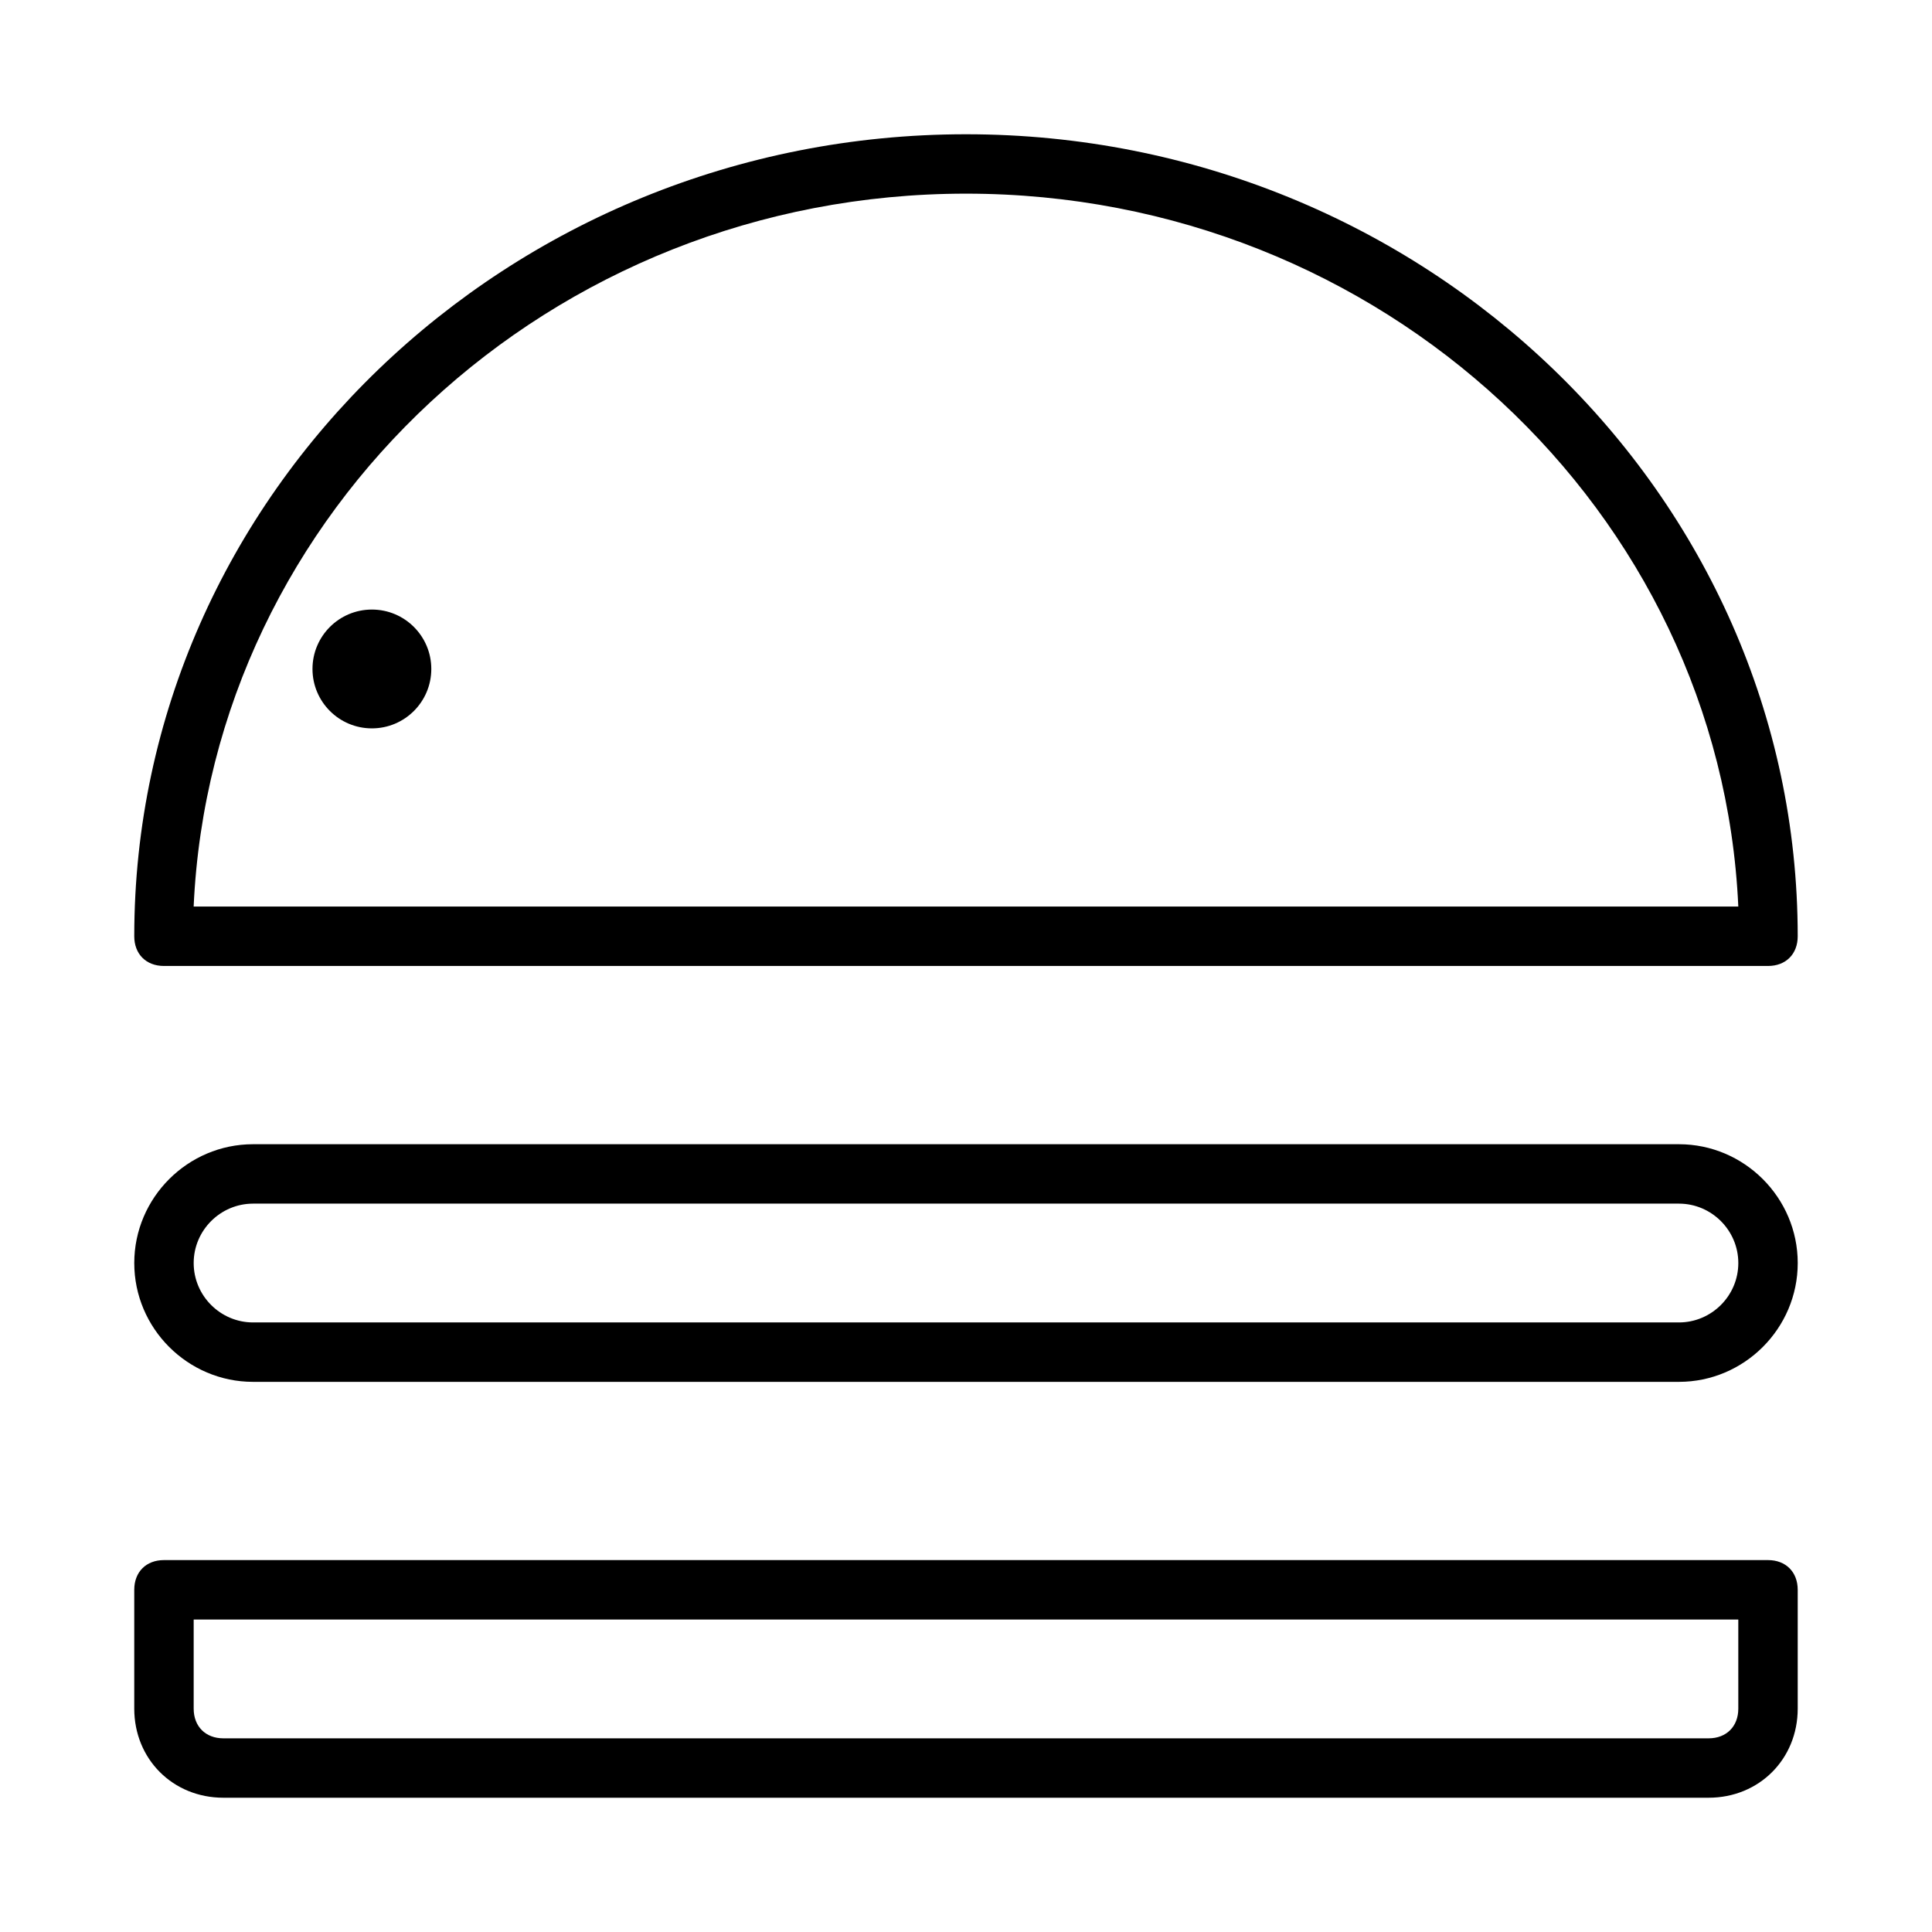
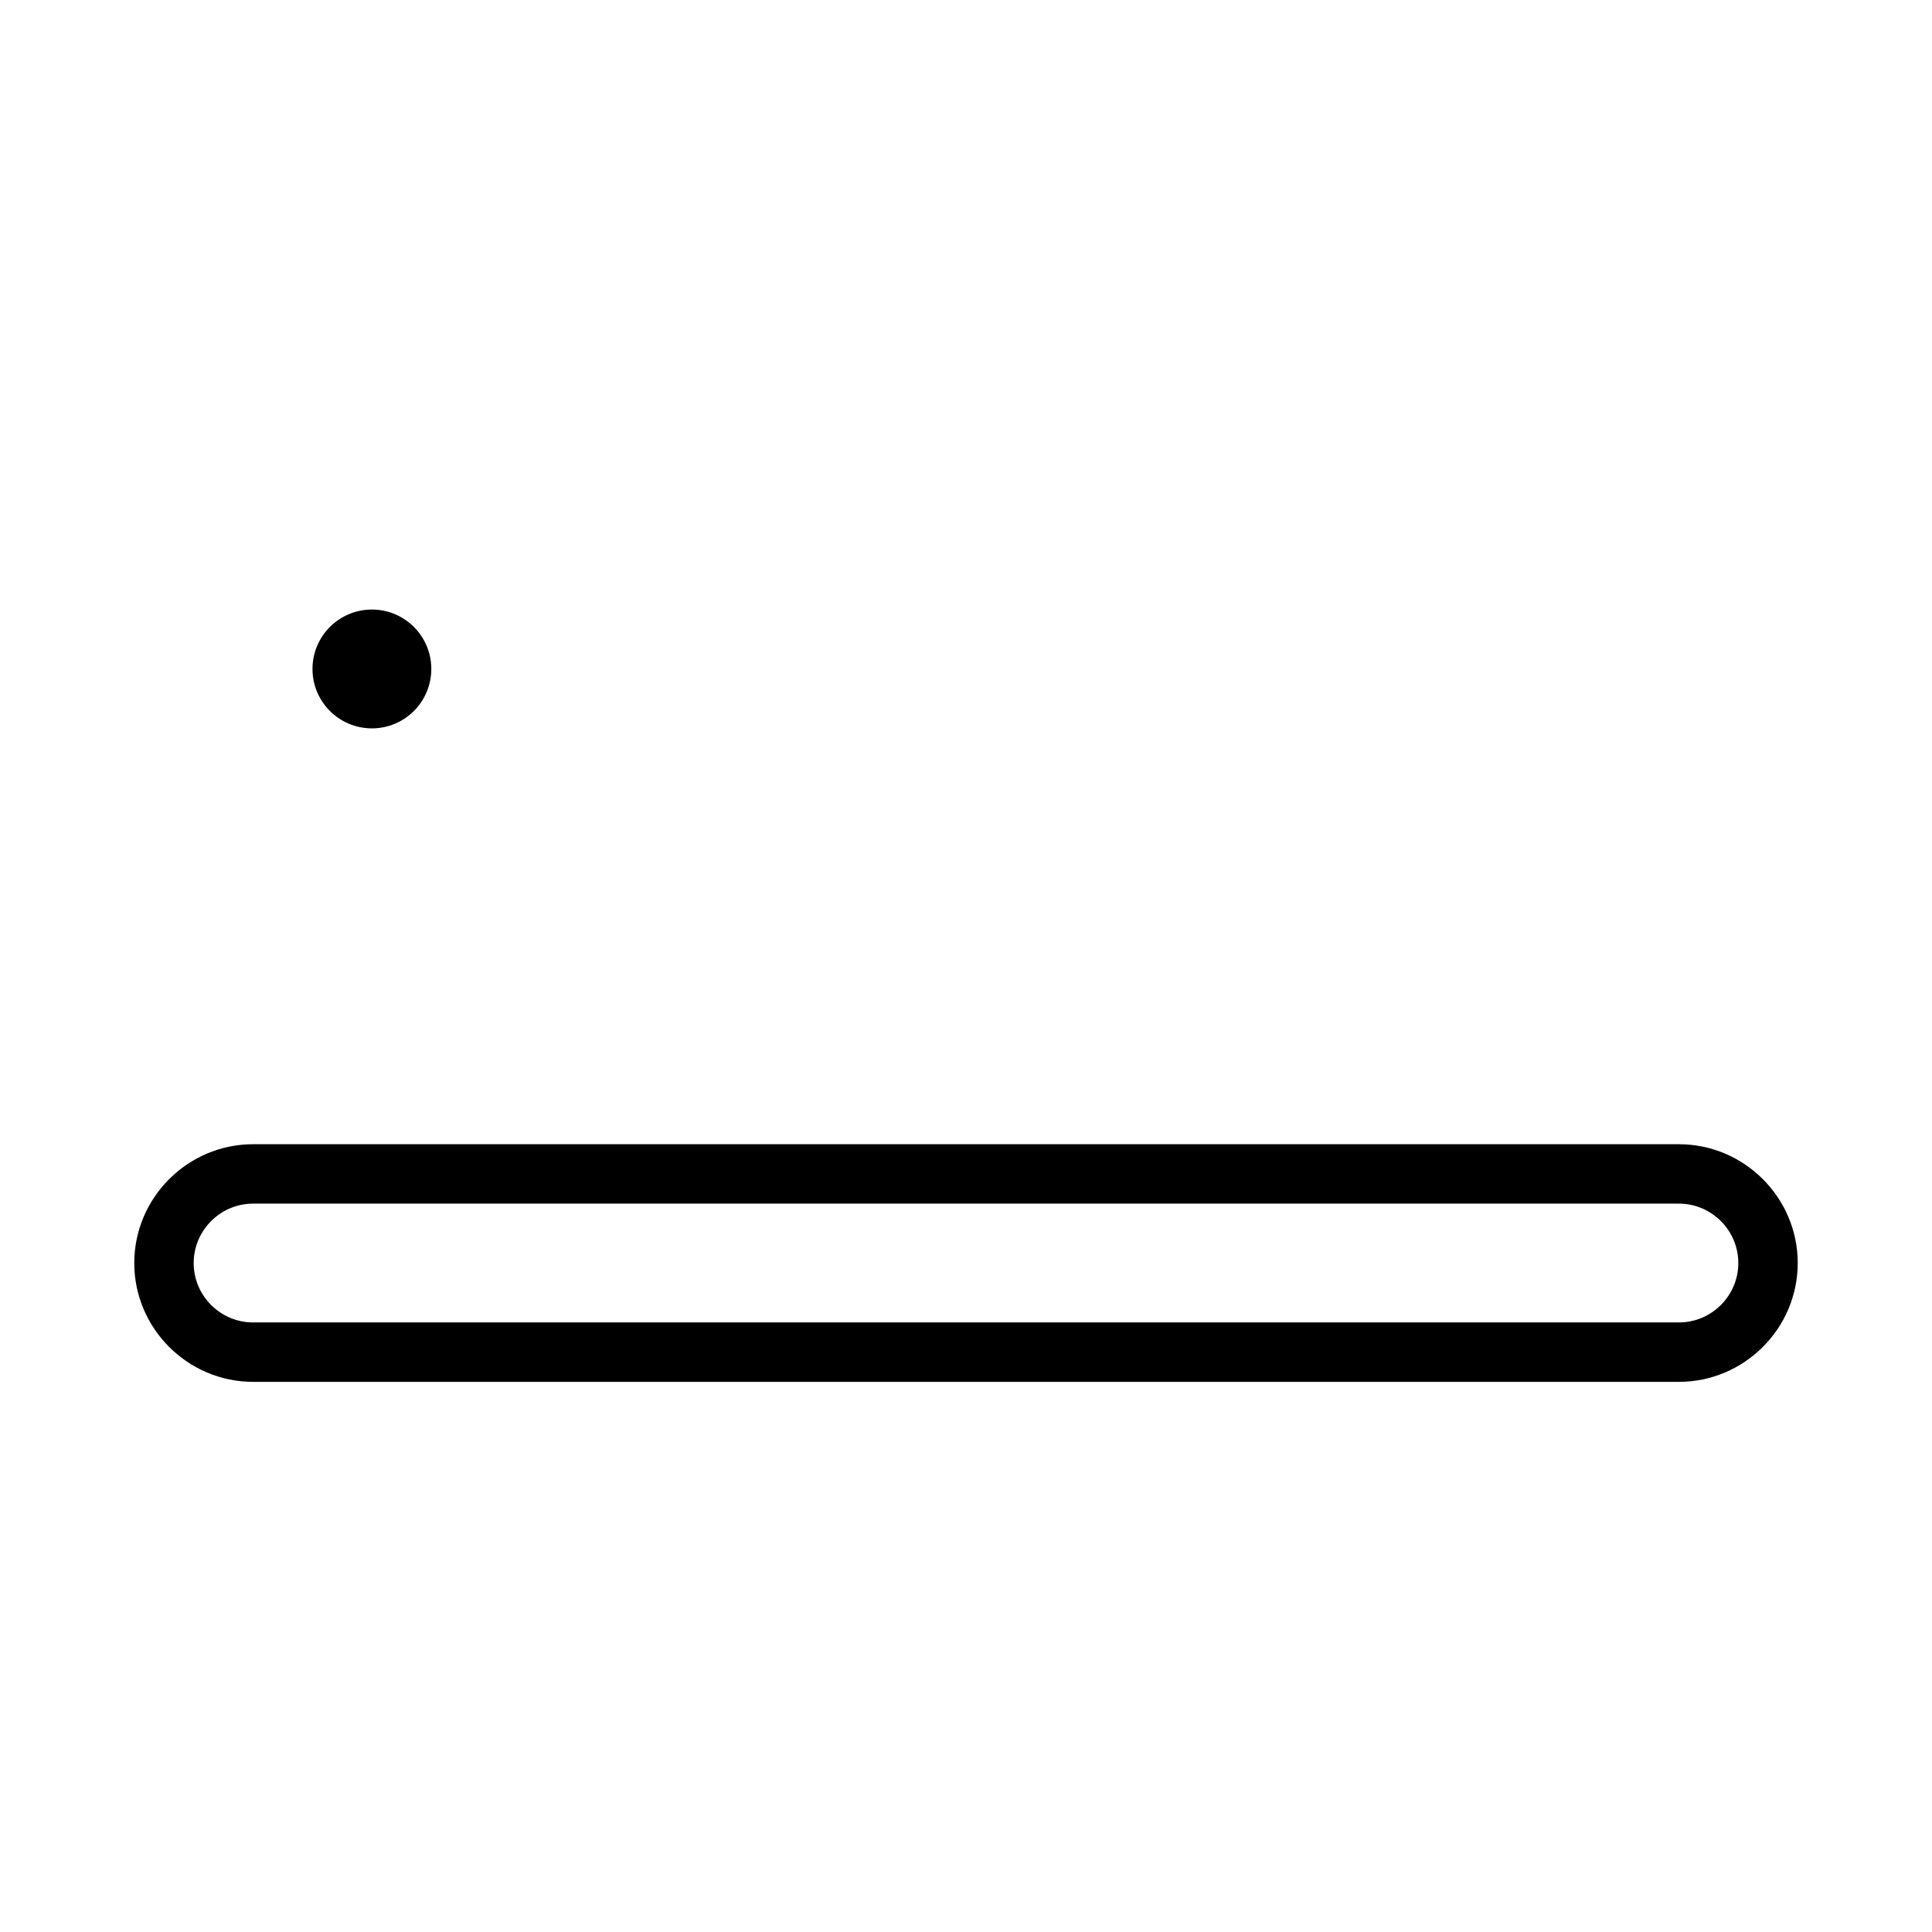
<svg xmlns="http://www.w3.org/2000/svg" fill="#000000" width="800px" height="800px" version="1.1" viewBox="144 144 512 512">
  <g>
    <path d="m258.3 321.28c0 8.695-7.047 15.746-15.742 15.746-8.695 0-15.746-7.051-15.746-15.746 0-8.695 7.051-15.742 15.746-15.742 8.695 0 15.742 7.047 15.742 15.742" />
-     <path d="m400 179.58c-121.23 0-220.42 95.25-220.42 212.54 0 4.723 3.148 7.871 7.871 7.871h425.09c4.723 0 7.871-3.148 7.871-7.871 0-117.29-99.188-212.54-220.41-212.54zm-204.68 204.67c4.727-104.7 94.465-188.93 204.68-188.93 110.21 0 199.95 84.23 204.67 188.93z" />
-     <path d="m612.54 557.44h-425.09c-4.723 0-7.871 3.148-7.871 7.871v31.488c0 13.383 10.234 23.617 23.617 23.617h393.6c13.383 0 23.617-10.234 23.617-23.617v-31.488c-0.004-4.723-3.152-7.871-7.875-7.871zm-7.871 39.363c0 4.723-3.148 7.871-7.871 7.871h-393.6c-4.723 0-7.871-3.148-7.871-7.871v-23.617h409.34z" />
    <path d="m588.93 447.23h-377.86c-17.32 0-31.488 14.168-31.488 31.488s14.168 31.488 31.488 31.488h377.86c17.32 0 31.488-14.168 31.488-31.488s-14.168-31.488-31.488-31.488zm0 47.23h-377.86c-8.66 0-15.742-7.086-15.742-15.742 0-8.66 7.086-15.742 15.742-15.742h377.86c8.66 0 15.742 7.086 15.742 15.742 0.004 8.66-7.082 15.742-15.742 15.742z" />
  </g>
</svg>